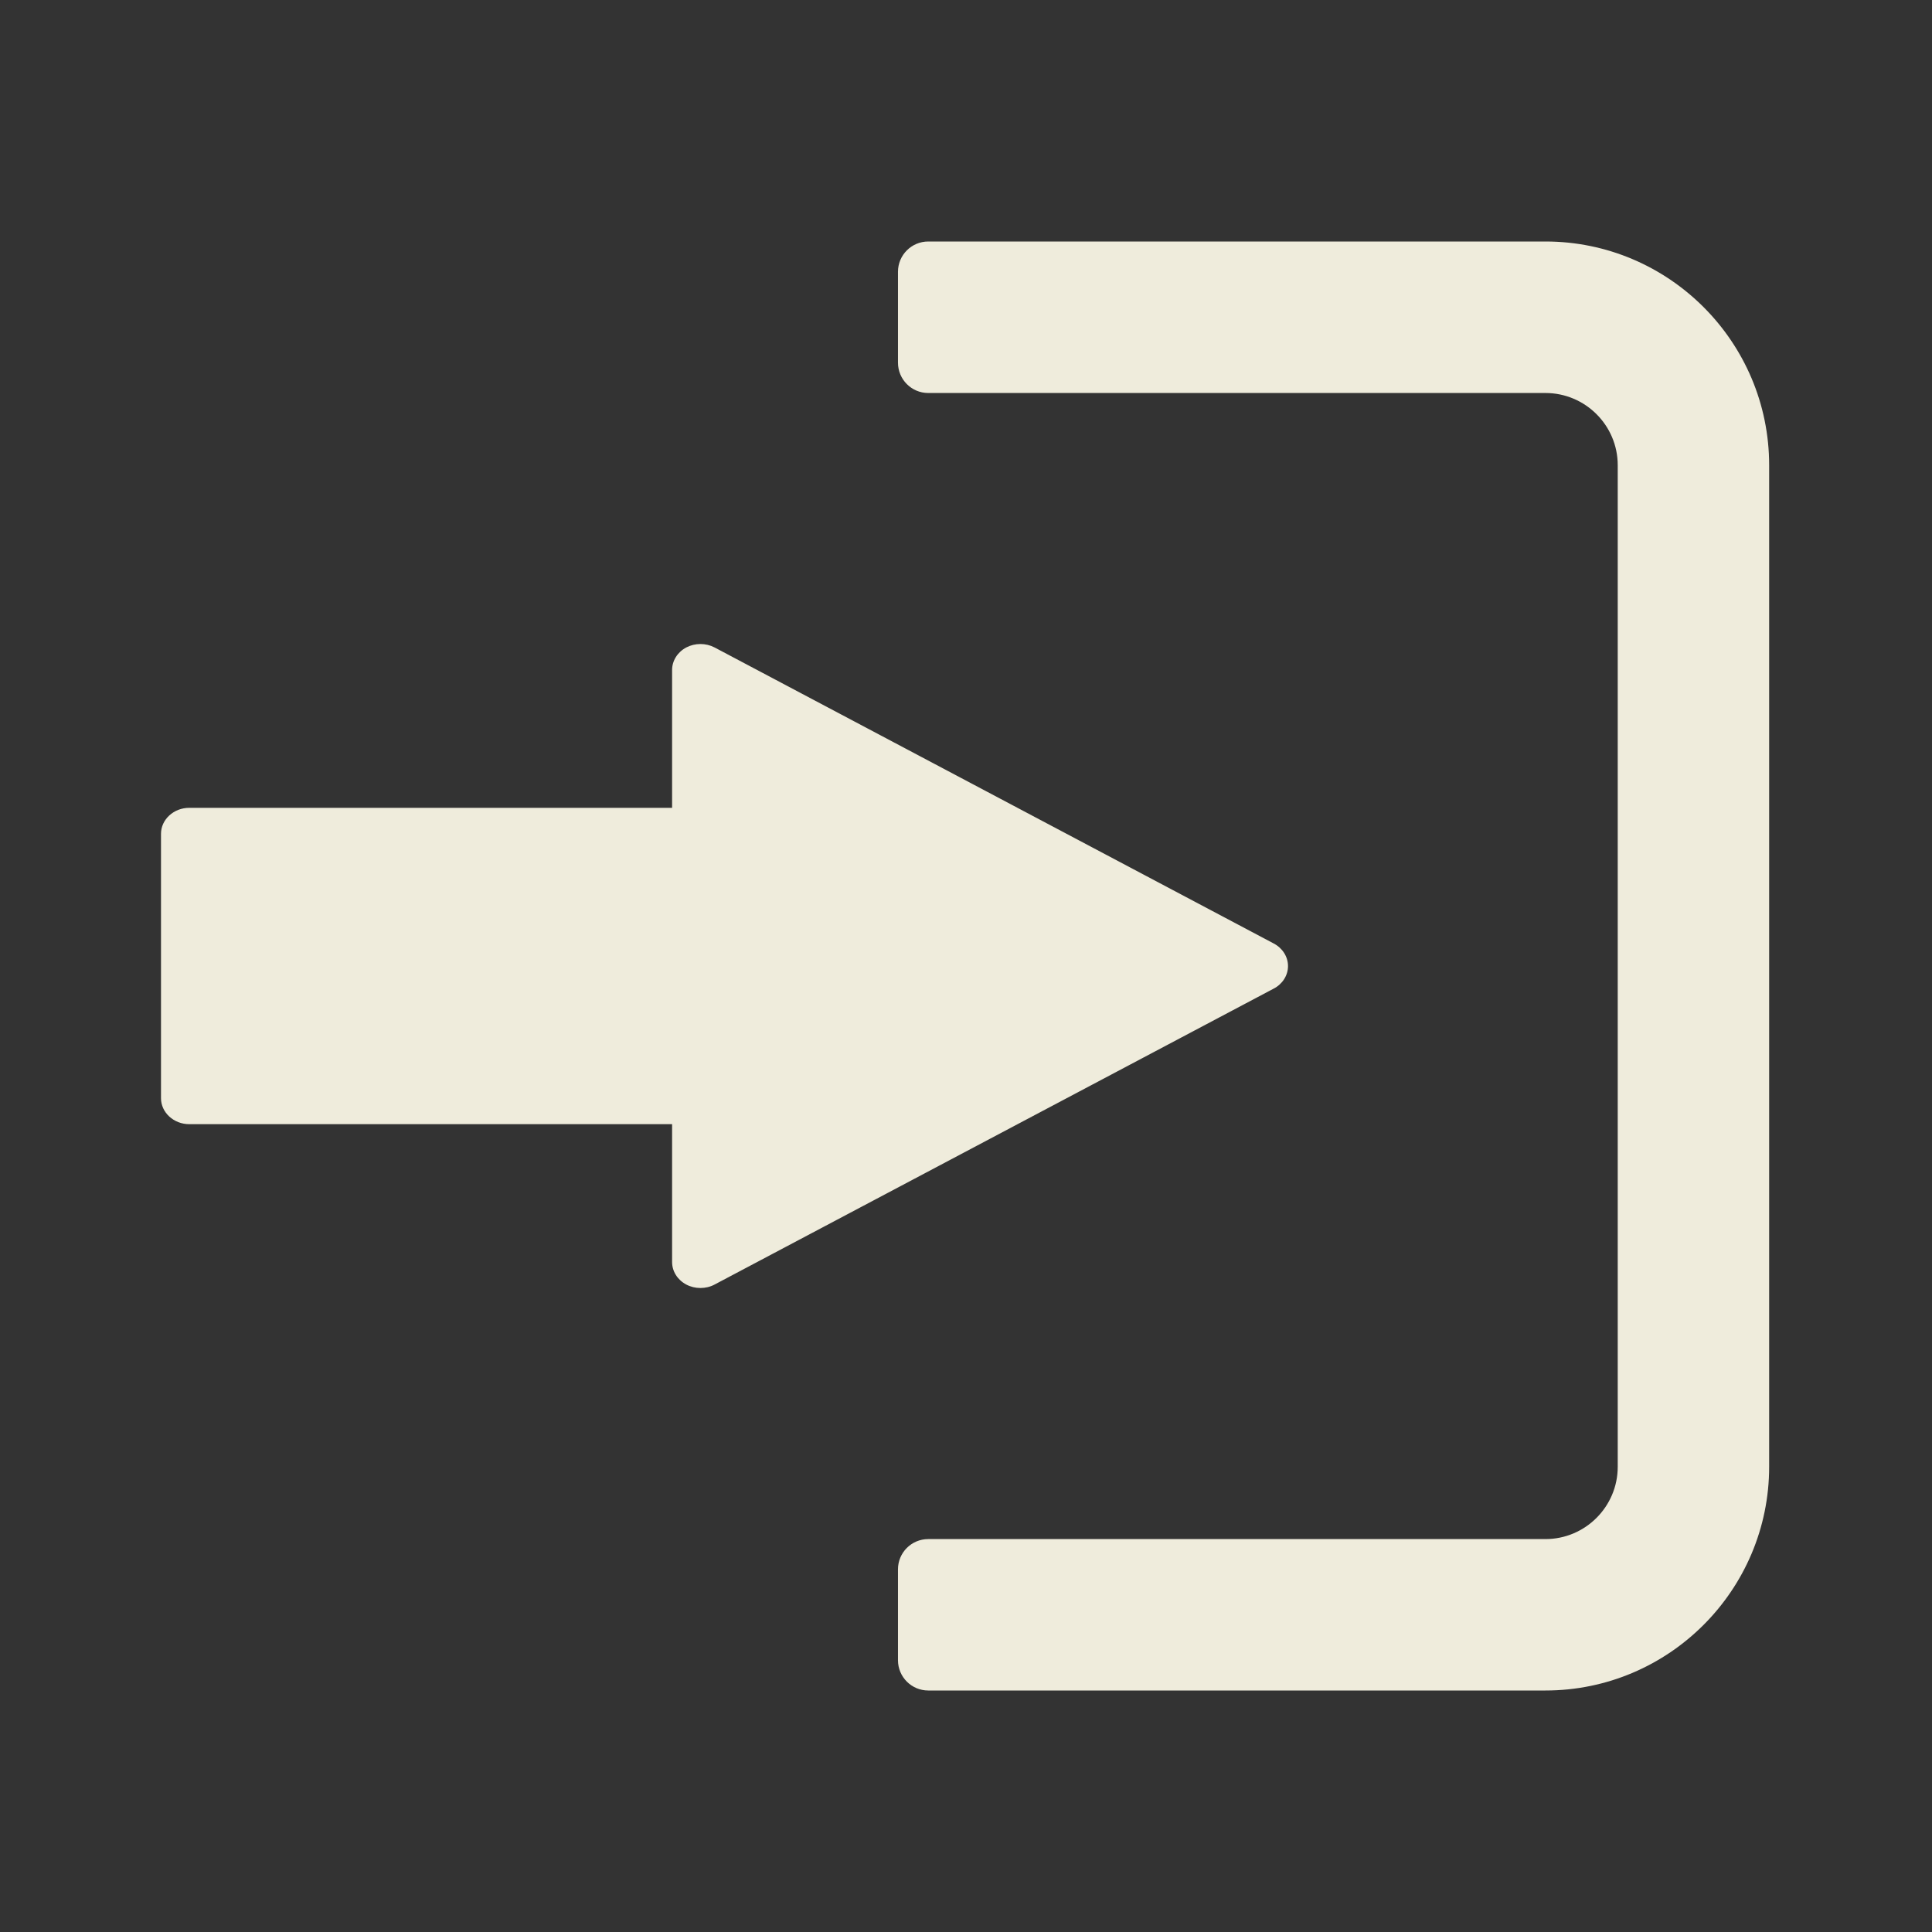
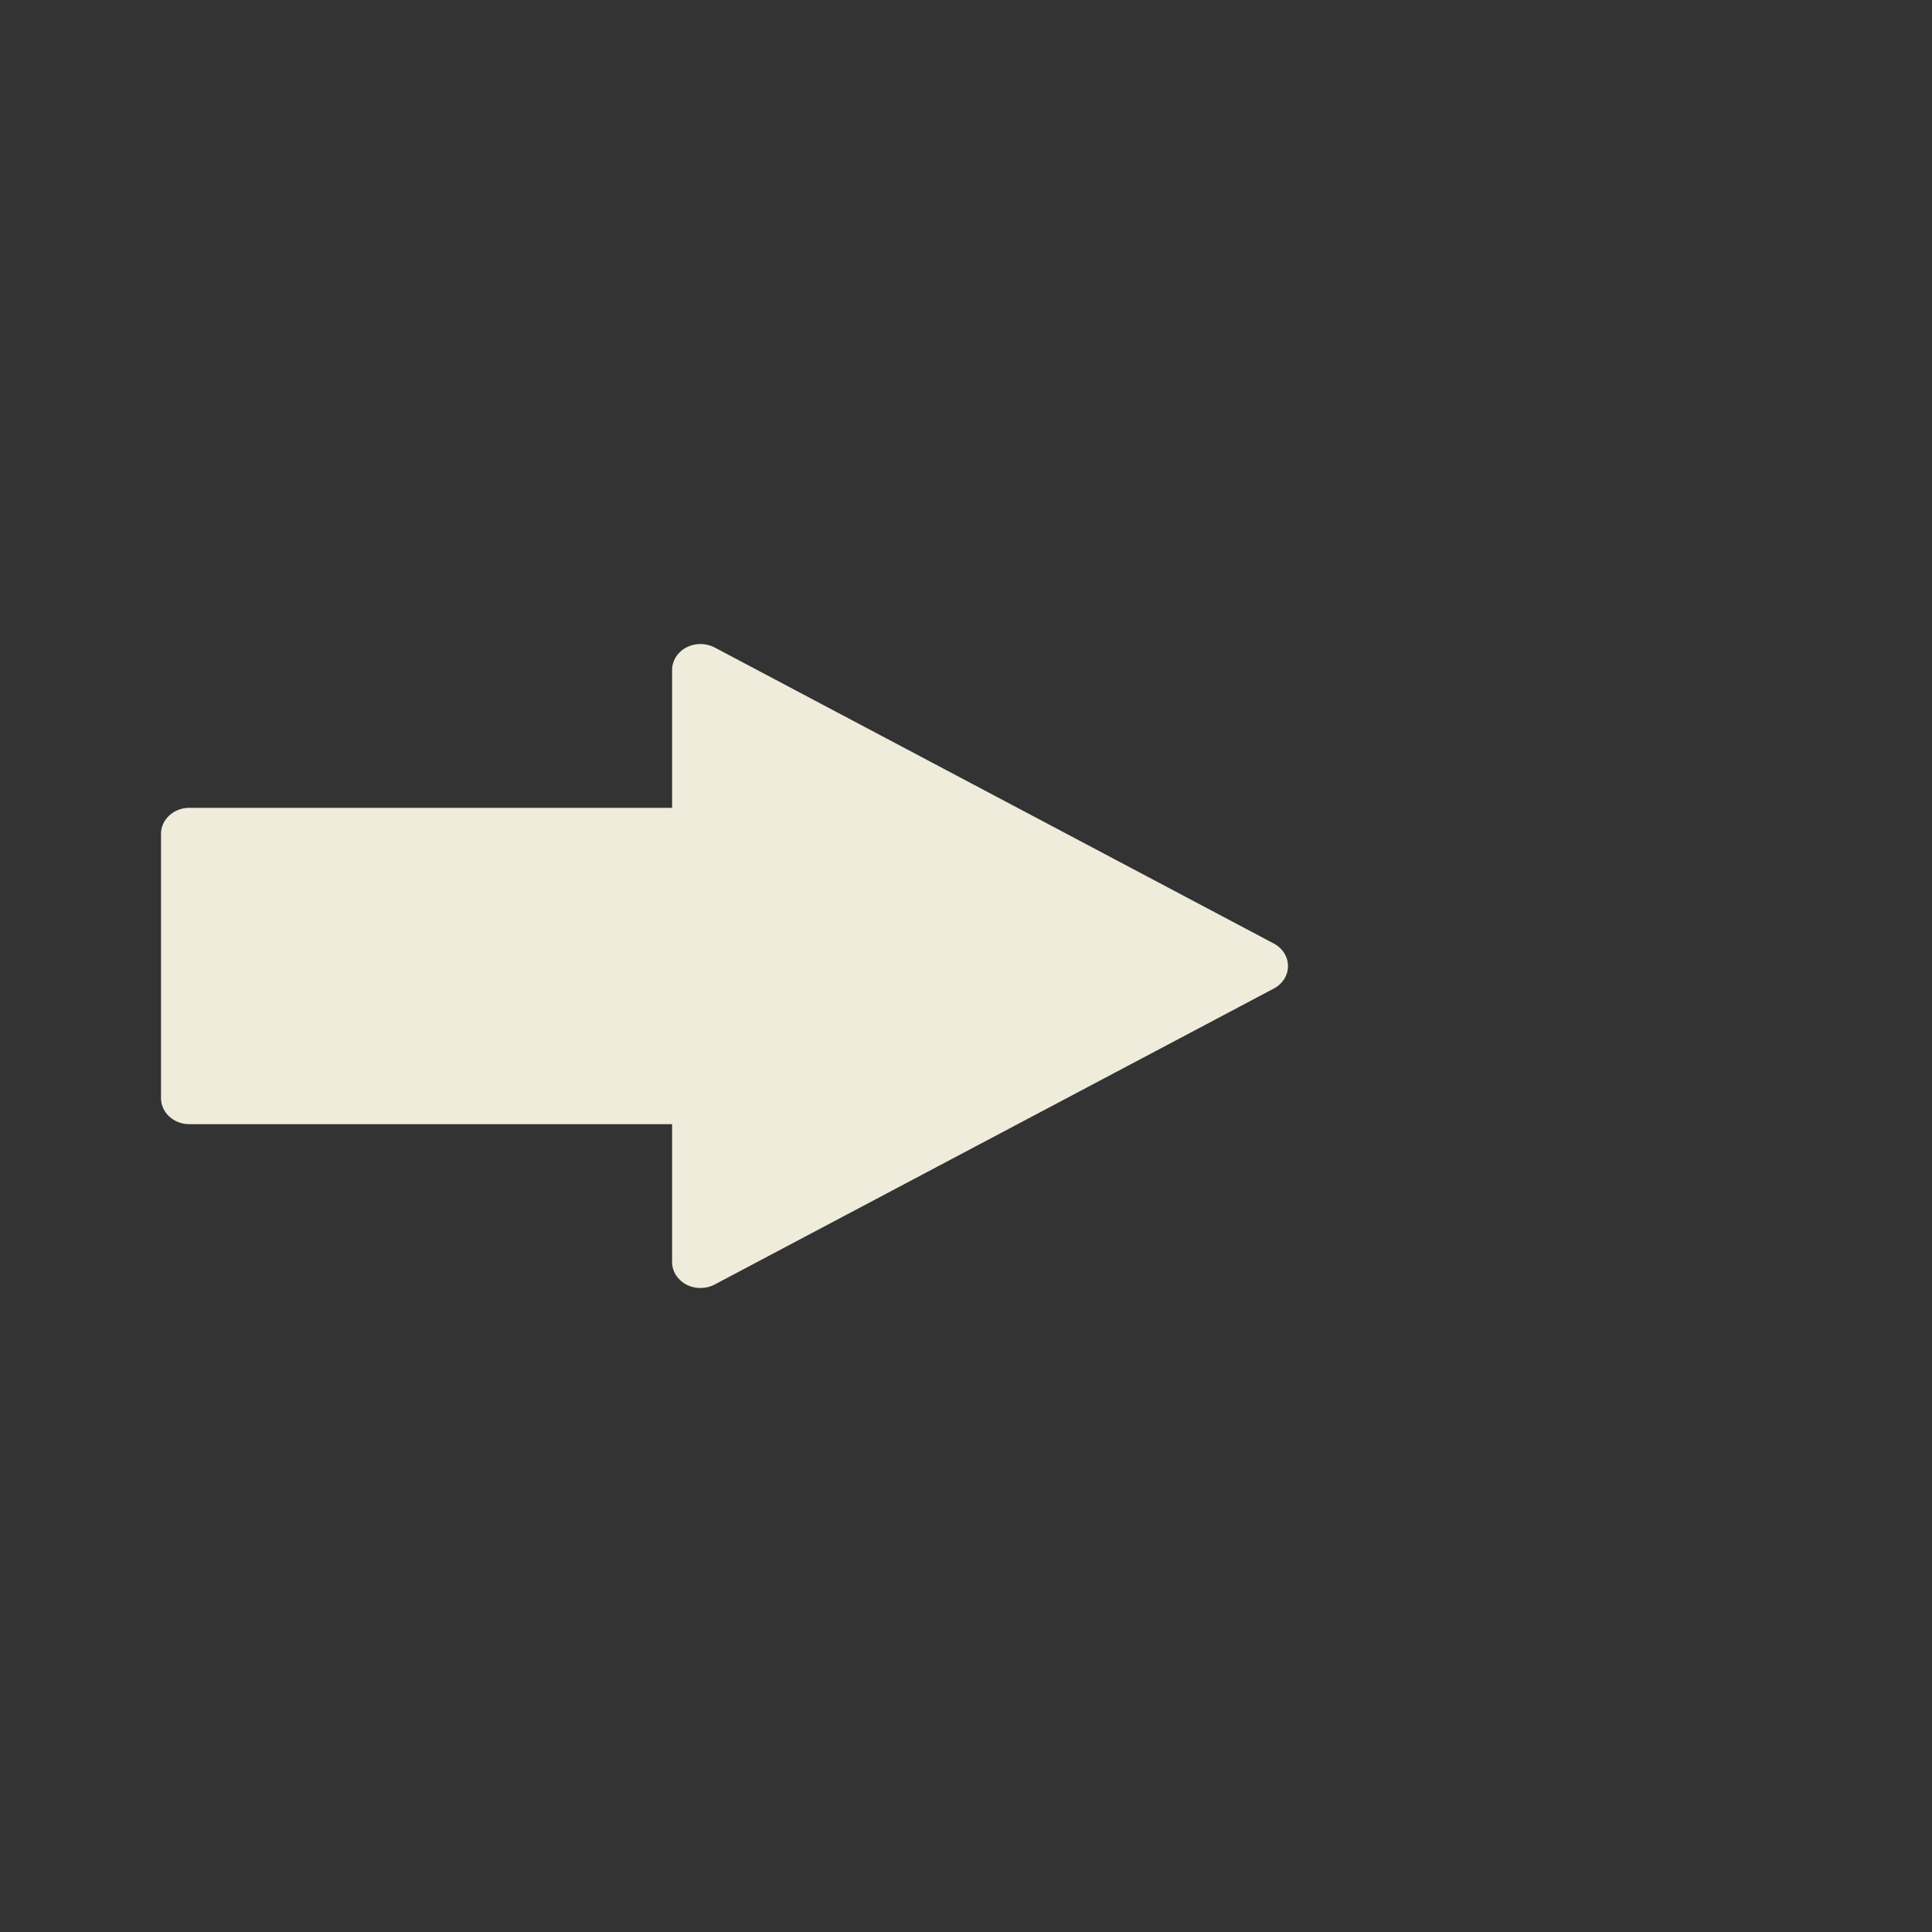
<svg xmlns="http://www.w3.org/2000/svg" width="24" height="24" viewBox="0 0 24 24" fill="none">
  <rect x="0" y="0" width="24" height="24" fill="#333333" stroke="none" />
-   <path d="M11.531 3H19.198C20.731 3 21.977 4.247 21.977 5.779V18.221C21.977 19.753 20.731 21 19.198 21H11.531C11.323 21 11.155 20.831 11.155 20.624V19.495C11.155 19.287 11.323 19.119 11.531 19.119H19.198C19.693 19.119 20.096 18.716 20.096 18.221V5.779C20.096 5.284 19.693 4.882 19.198 4.882H11.531C11.323 4.882 11.155 4.713 11.155 4.505V3.376C11.155 3.169 11.323 3 11.531 3Z" fill="#EFECDC" />
  <path d="M15.824 12.28L8.877 15.957C8.823 15.986 8.762 16 8.701 16C8.64 16 8.58 15.986 8.525 15.957C8.416 15.899 8.349 15.793 8.349 15.677V13.965H2.352C2.158 13.965 2 13.82 2 13.642V10.358C2 10.18 2.158 10.035 2.352 10.035H8.349V8.323C8.349 8.208 8.416 8.101 8.525 8.043C8.634 7.986 8.768 7.986 8.877 8.043L15.824 11.721C15.933 11.779 16 11.885 16 12.001C16 12.116 15.933 12.223 15.824 12.28Z" fill="#EFECDC" />
</svg>